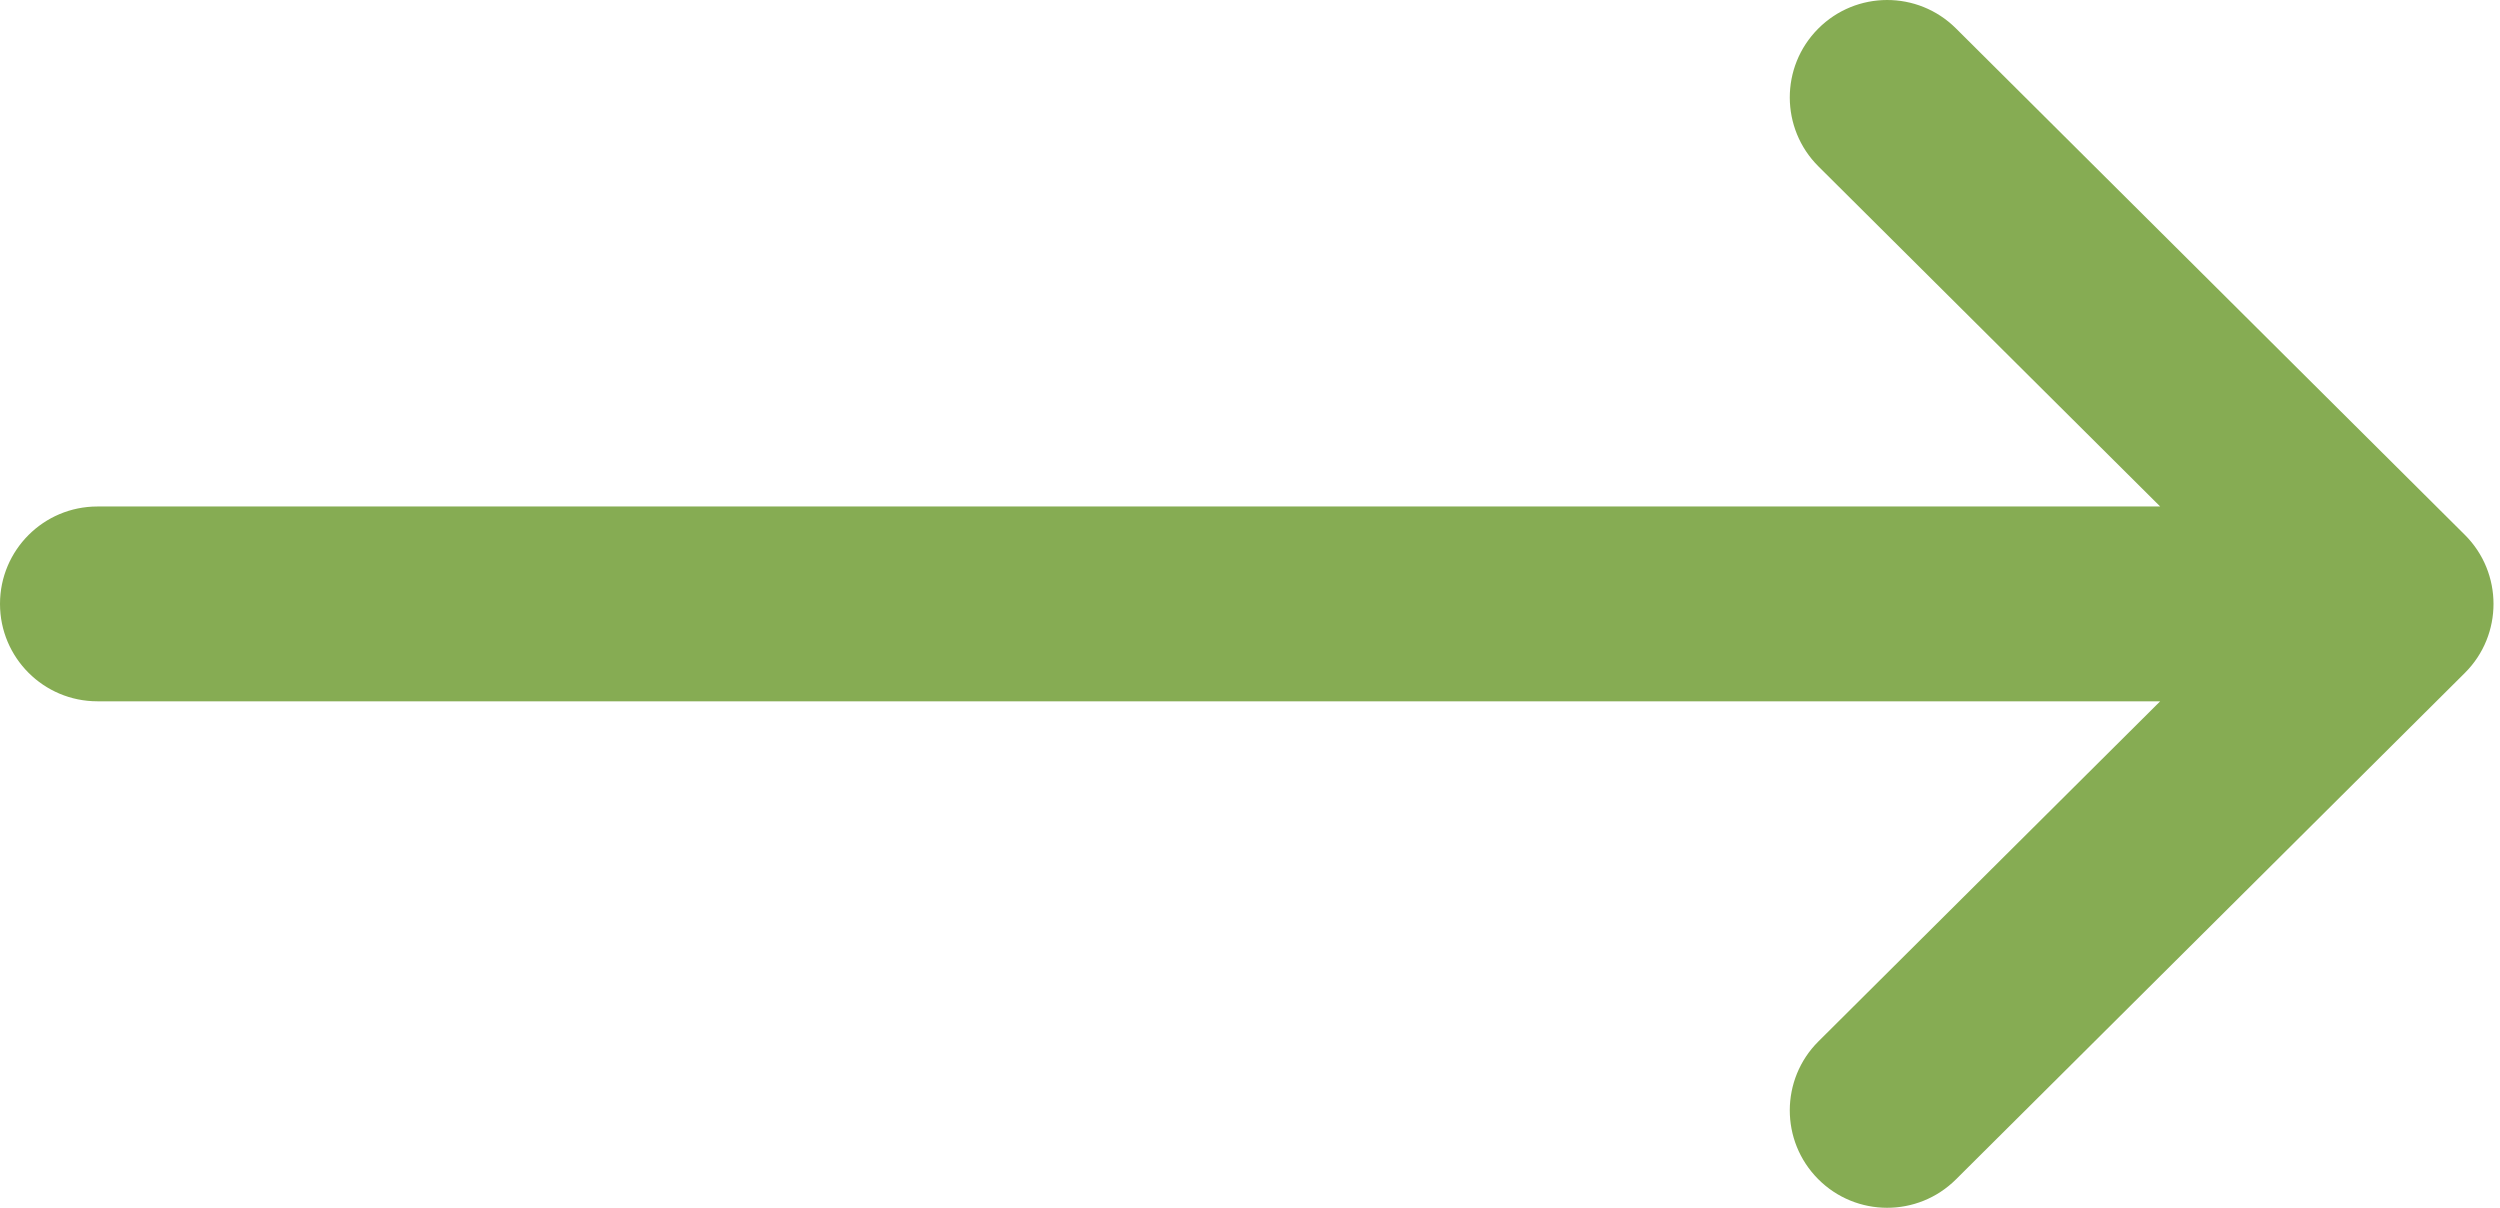
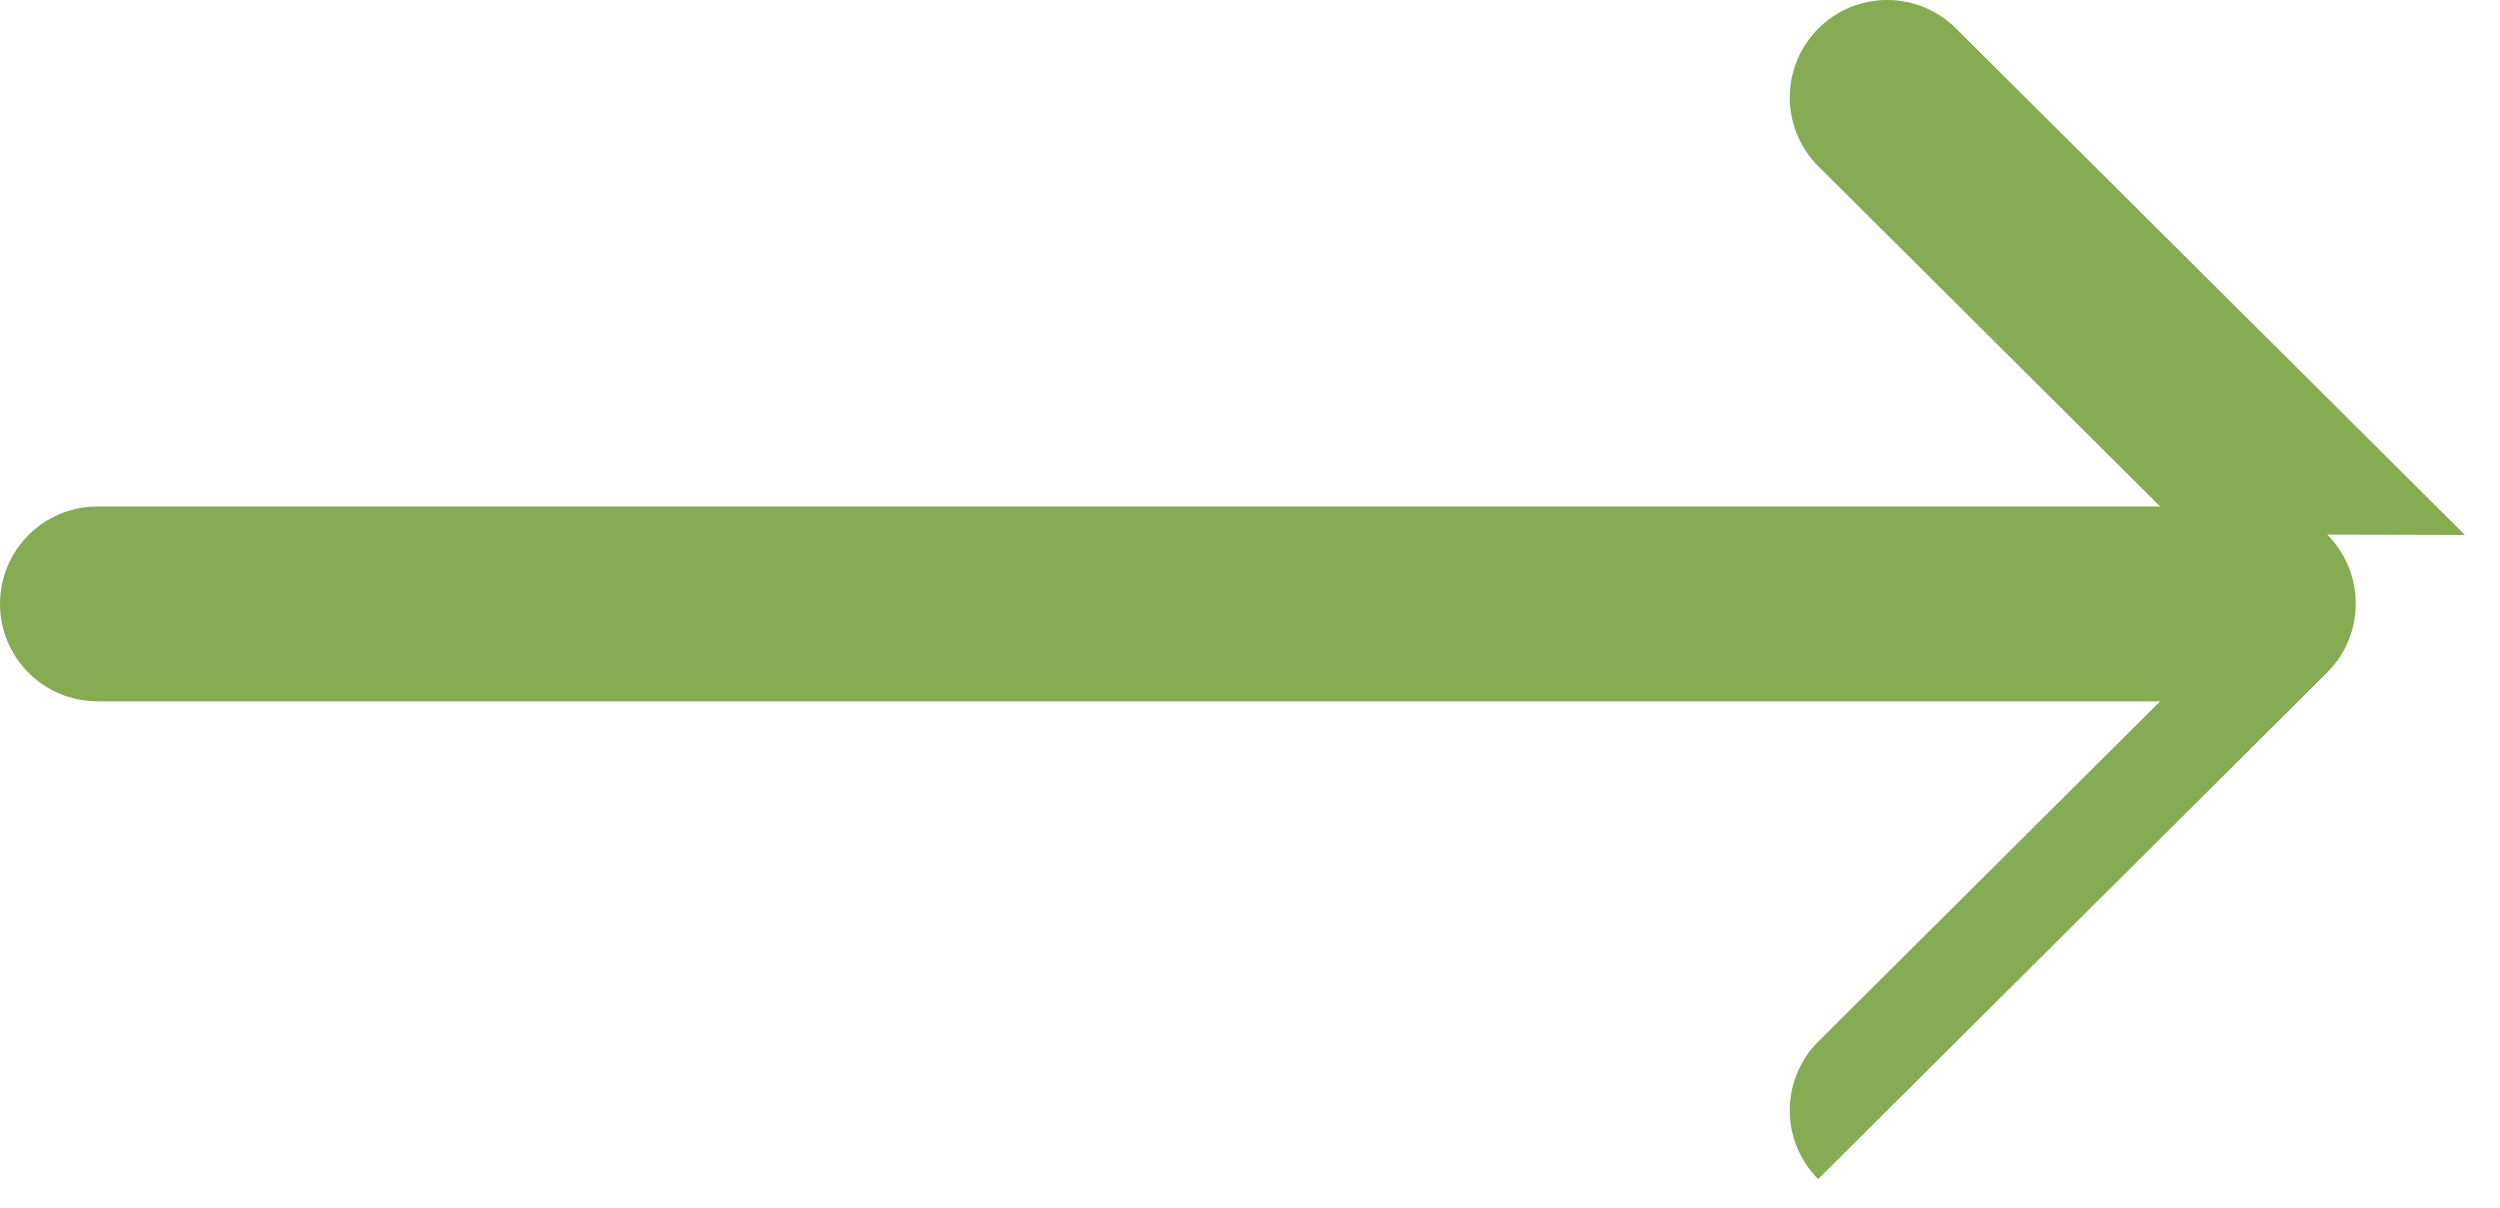
<svg xmlns="http://www.w3.org/2000/svg" width="100%" height="100%" viewBox="0 0 385 186" version="1.1" xml:space="preserve" style="fill-rule:evenodd;clip-rule:evenodd;stroke-linejoin:round;stroke-miterlimit:2;">
-   <path d="M379.601,82.382c-0.005,-0.004 -0.009,-0.01 -0.014,-0.014l-78.378,-78c-5.872,-5.843 -15.369,-5.822 -21.214,0.051c-5.844,5.872 -5.821,15.369 0.05,21.213l52.623,52.368l-317.668,-0c-8.285,-0 -15,6.715 -15,15c0,8.284 6.716,15 15,15l317.668,-0l-52.622,52.368c-5.872,5.844 -5.894,15.341 -0.05,21.213c5.845,5.873 15.343,5.893 21.214,0.051l78.378,-78c0.004,-0.005 0.008,-0.01 0.013,-0.014c5.875,-5.864 5.856,-15.392 -0,-21.236Z" style="fill:#86ac53;fill-rule:nonzero;" />
+   <path d="M379.601,82.382c-0.005,-0.004 -0.009,-0.01 -0.014,-0.014l-78.378,-78c-5.872,-5.843 -15.369,-5.822 -21.214,0.051c-5.844,5.872 -5.821,15.369 0.05,21.213l52.623,52.368l-317.668,-0c-8.285,-0 -15,6.715 -15,15c0,8.284 6.716,15 15,15l317.668,-0l-52.622,52.368c-5.872,5.844 -5.894,15.341 -0.05,21.213l78.378,-78c0.004,-0.005 0.008,-0.01 0.013,-0.014c5.875,-5.864 5.856,-15.392 -0,-21.236Z" style="fill:#86ac53;fill-rule:nonzero;" />
</svg>